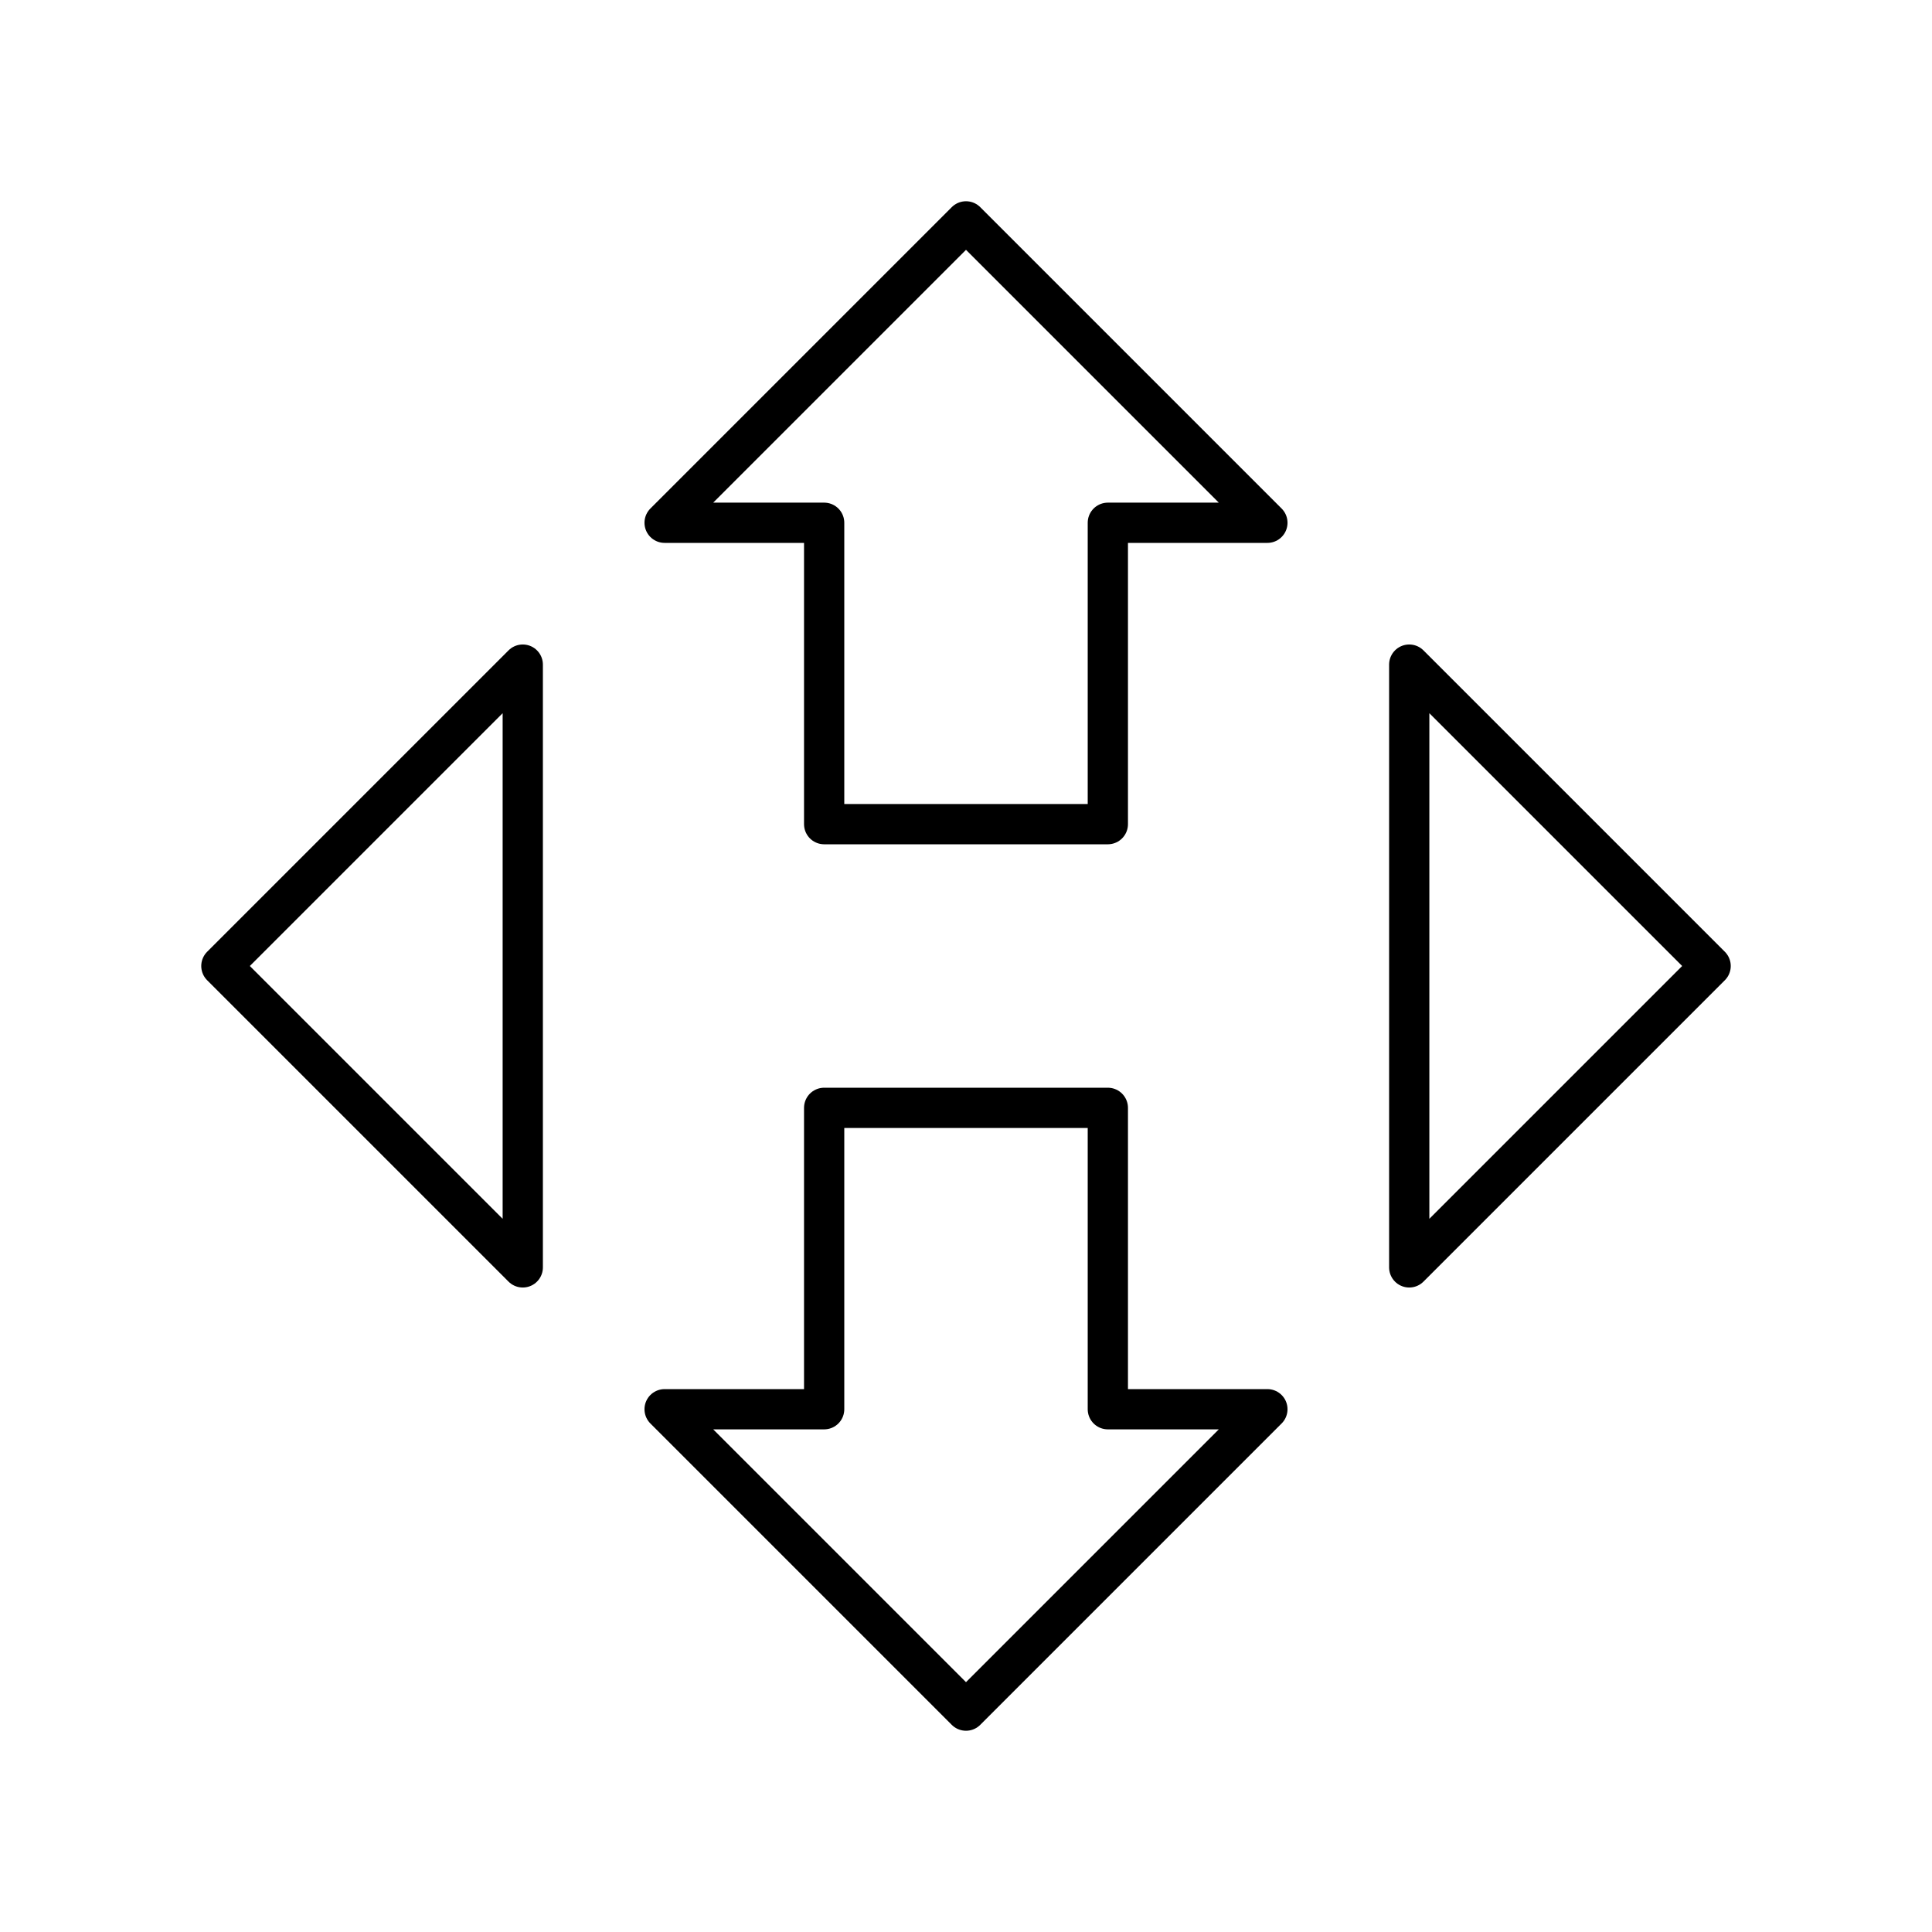
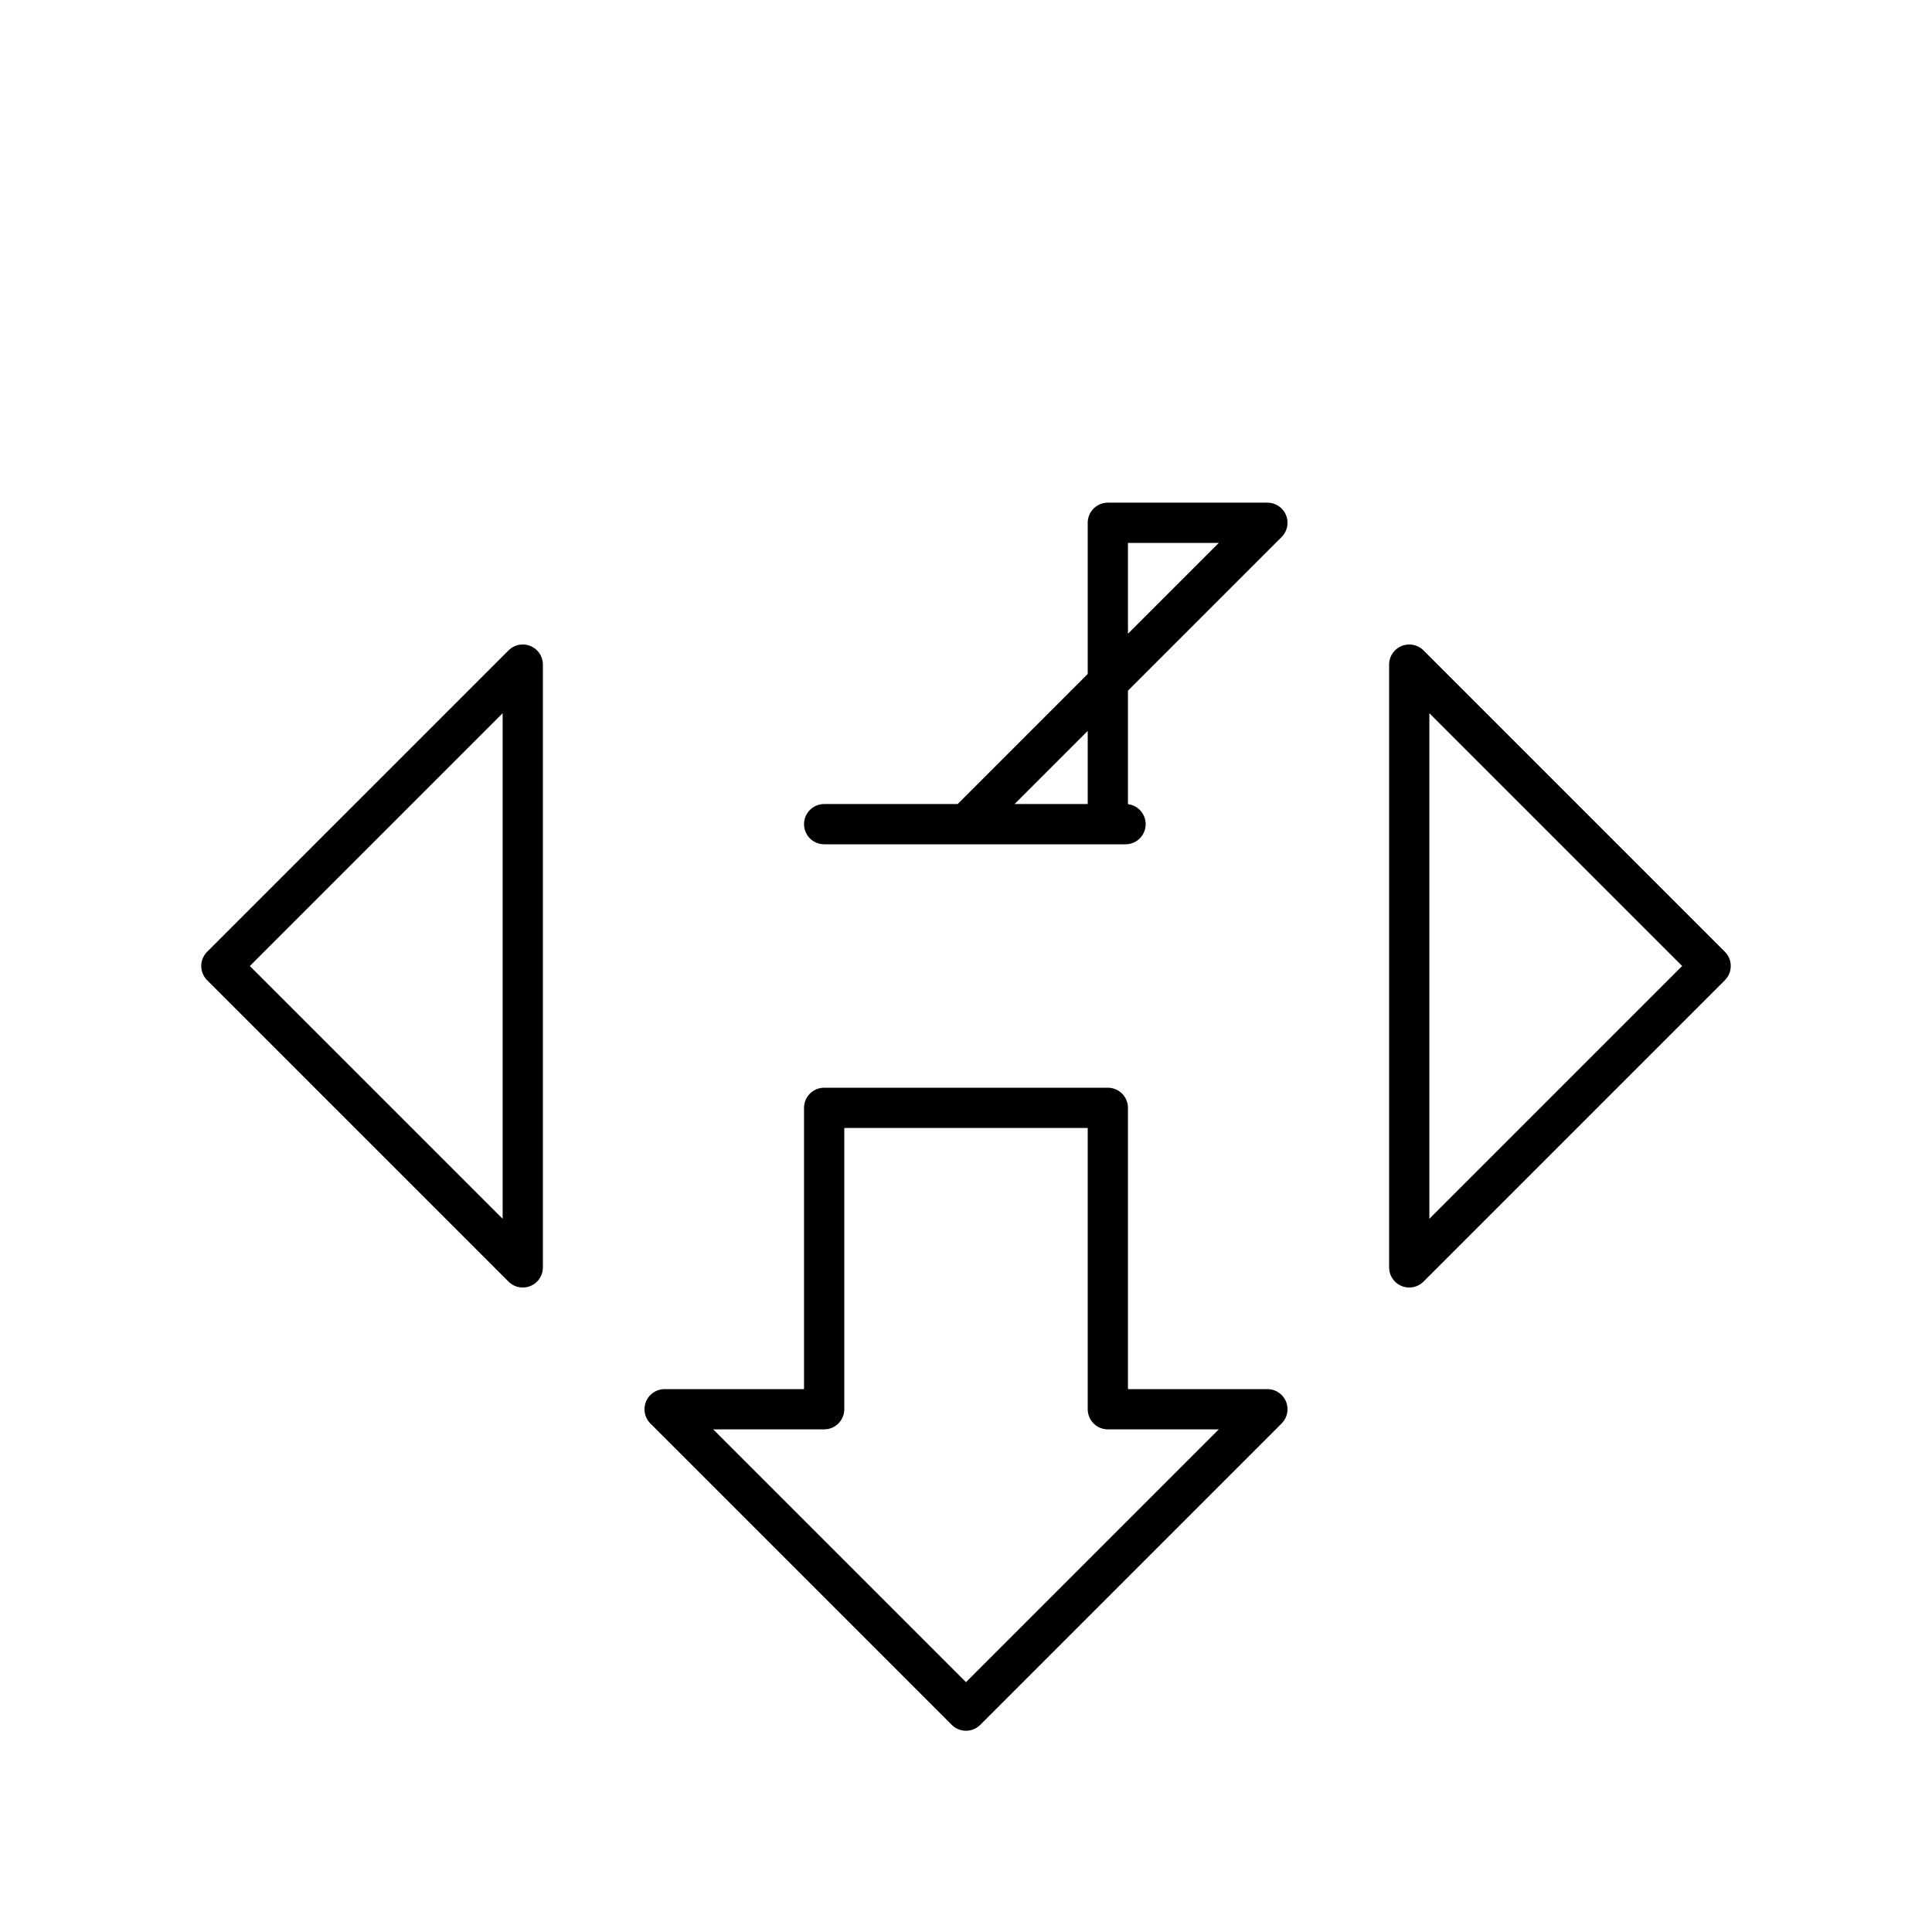
<svg xmlns="http://www.w3.org/2000/svg" width="800" height="800" viewBox="0 0 48 48">
-   <path fill="none" stroke="currentColor" stroke-linecap="round" stroke-linejoin="round" d="m5.5 24l7.488-7.488v14.976zm37 0l-7.488-7.488v14.976zm-22.024 3.524h7.048v7.488h3.964L24 42.5l-7.488-7.488h3.964zm0-7.048h7.048v-7.488h3.964L24 5.5l-7.488 7.488h3.964z" />
+   <path fill="none" stroke="currentColor" stroke-linecap="round" stroke-linejoin="round" d="m5.5 24l7.488-7.488v14.976zm37 0l-7.488-7.488v14.976zm-22.024 3.524h7.048v7.488h3.964L24 42.5l-7.488-7.488h3.964zm0-7.048h7.048v-7.488h3.964l-7.488 7.488h3.964z" />
</svg>